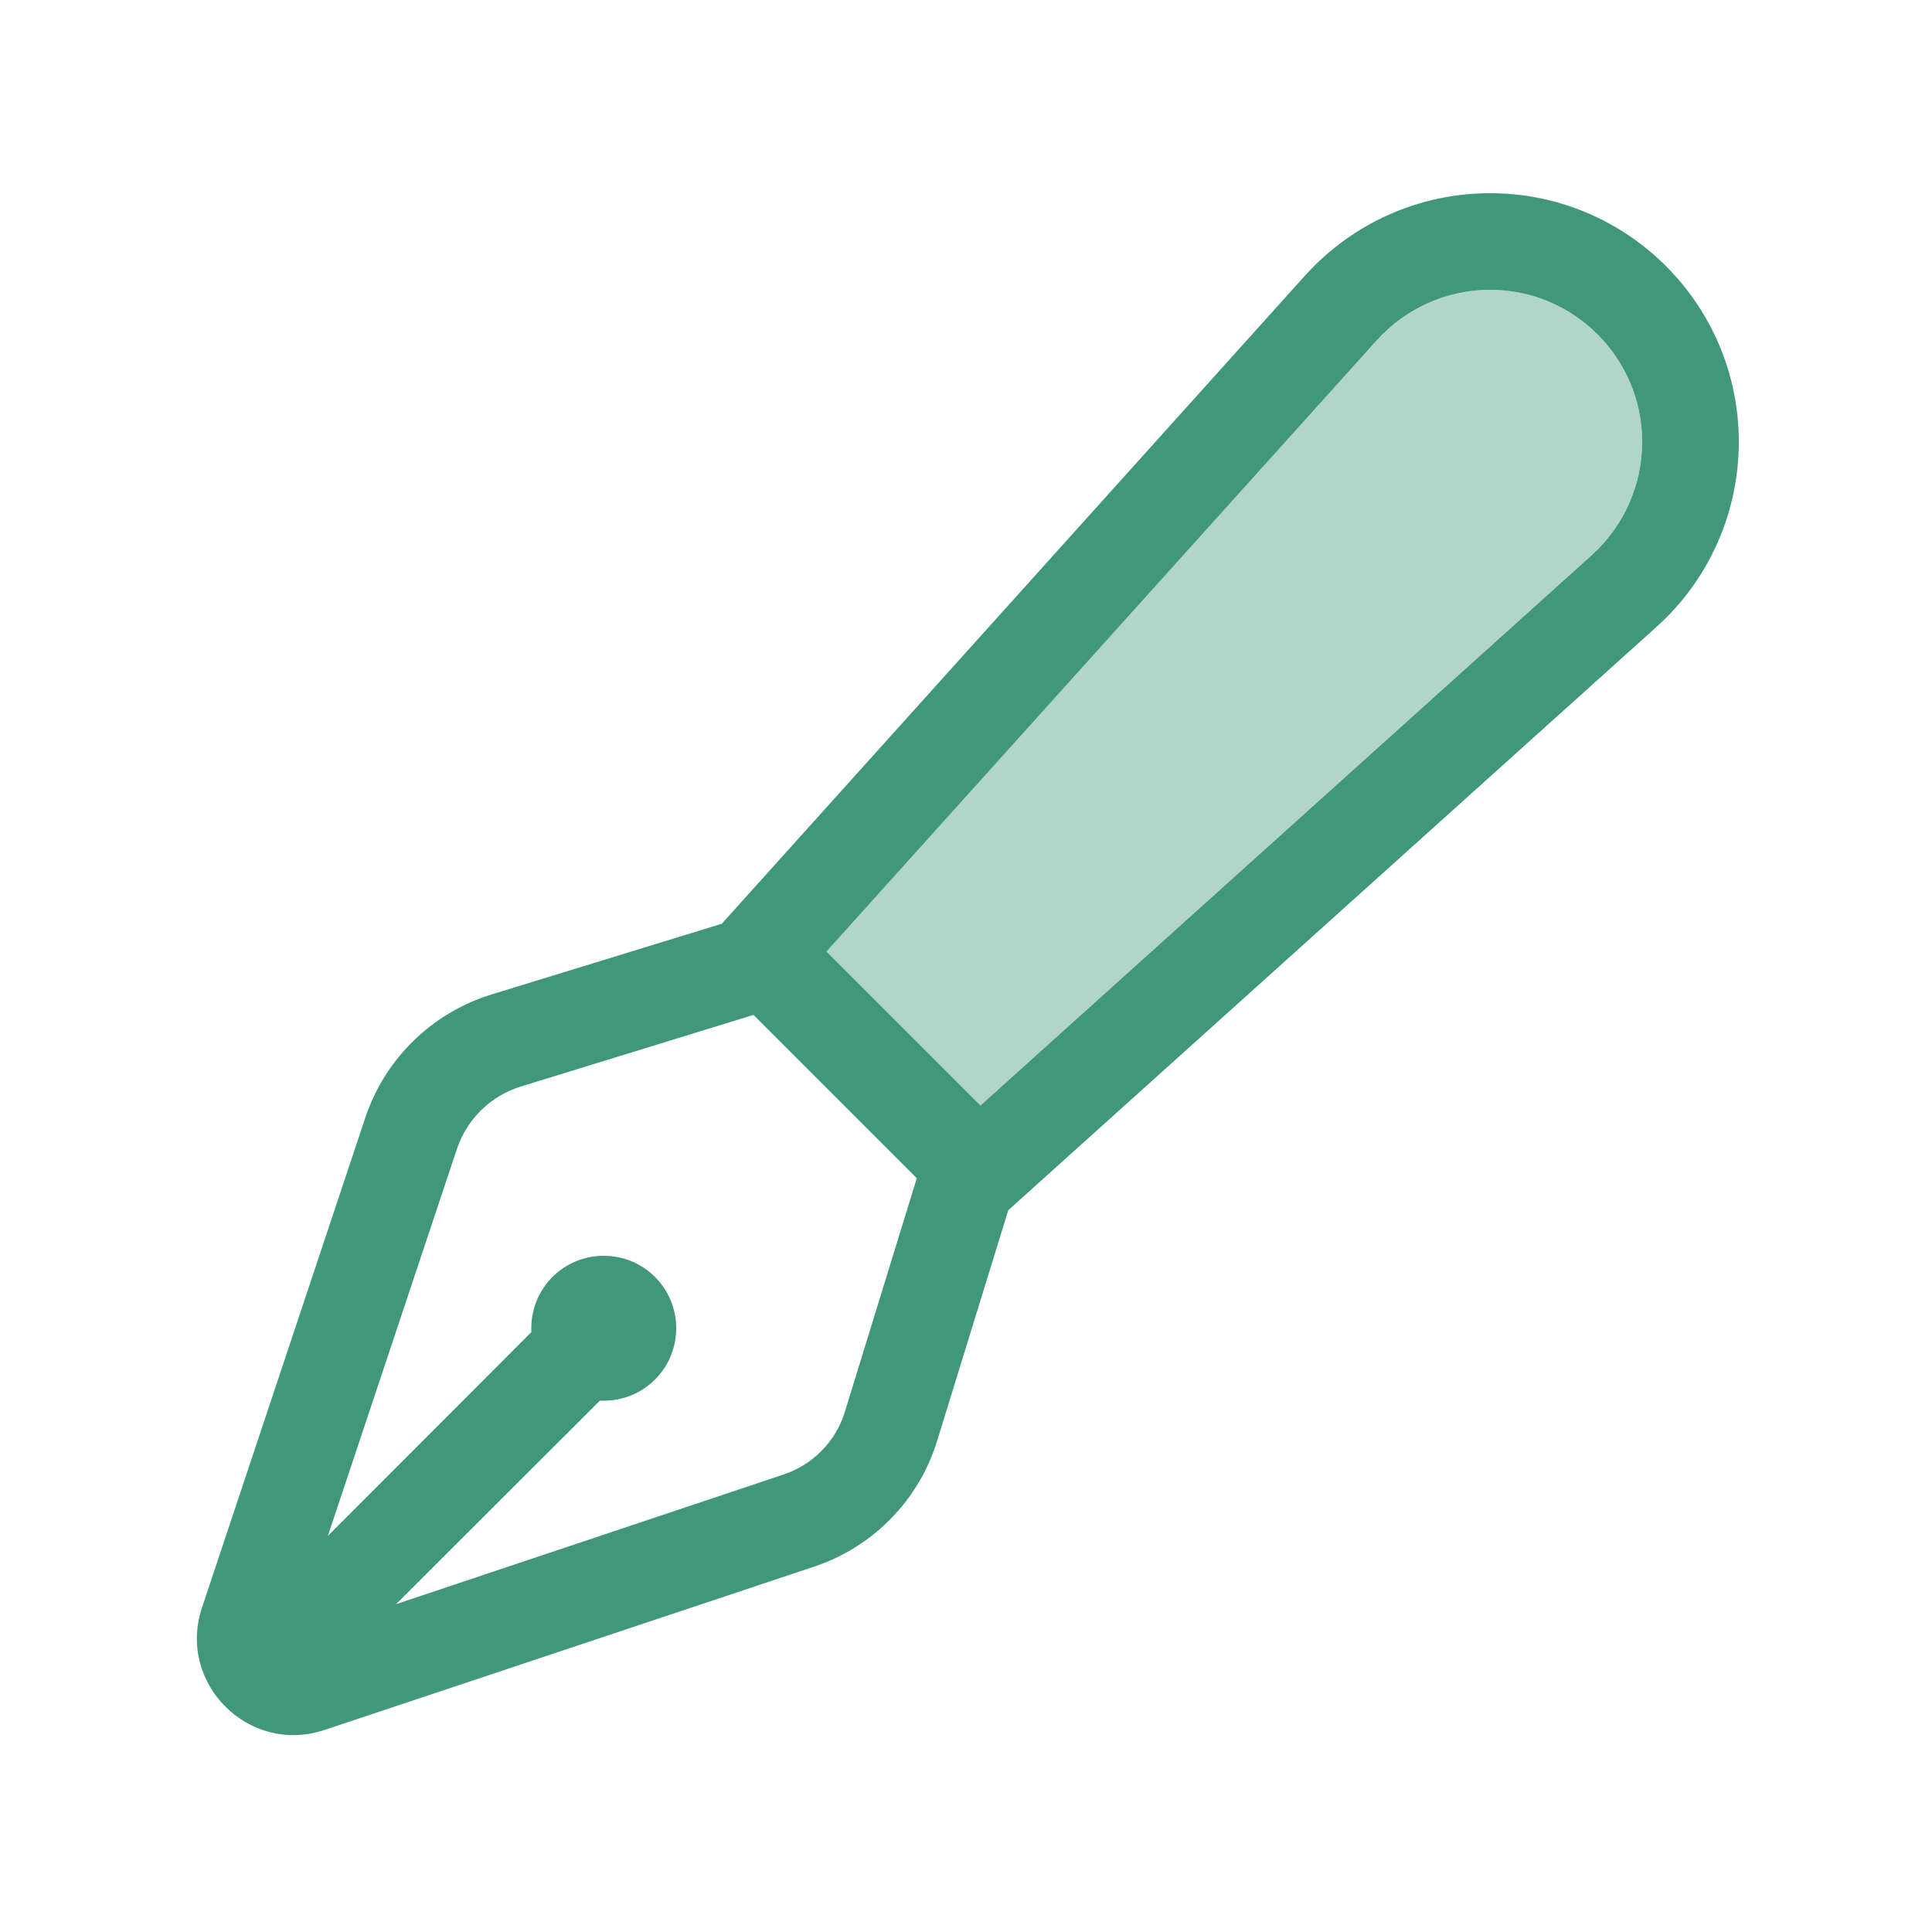
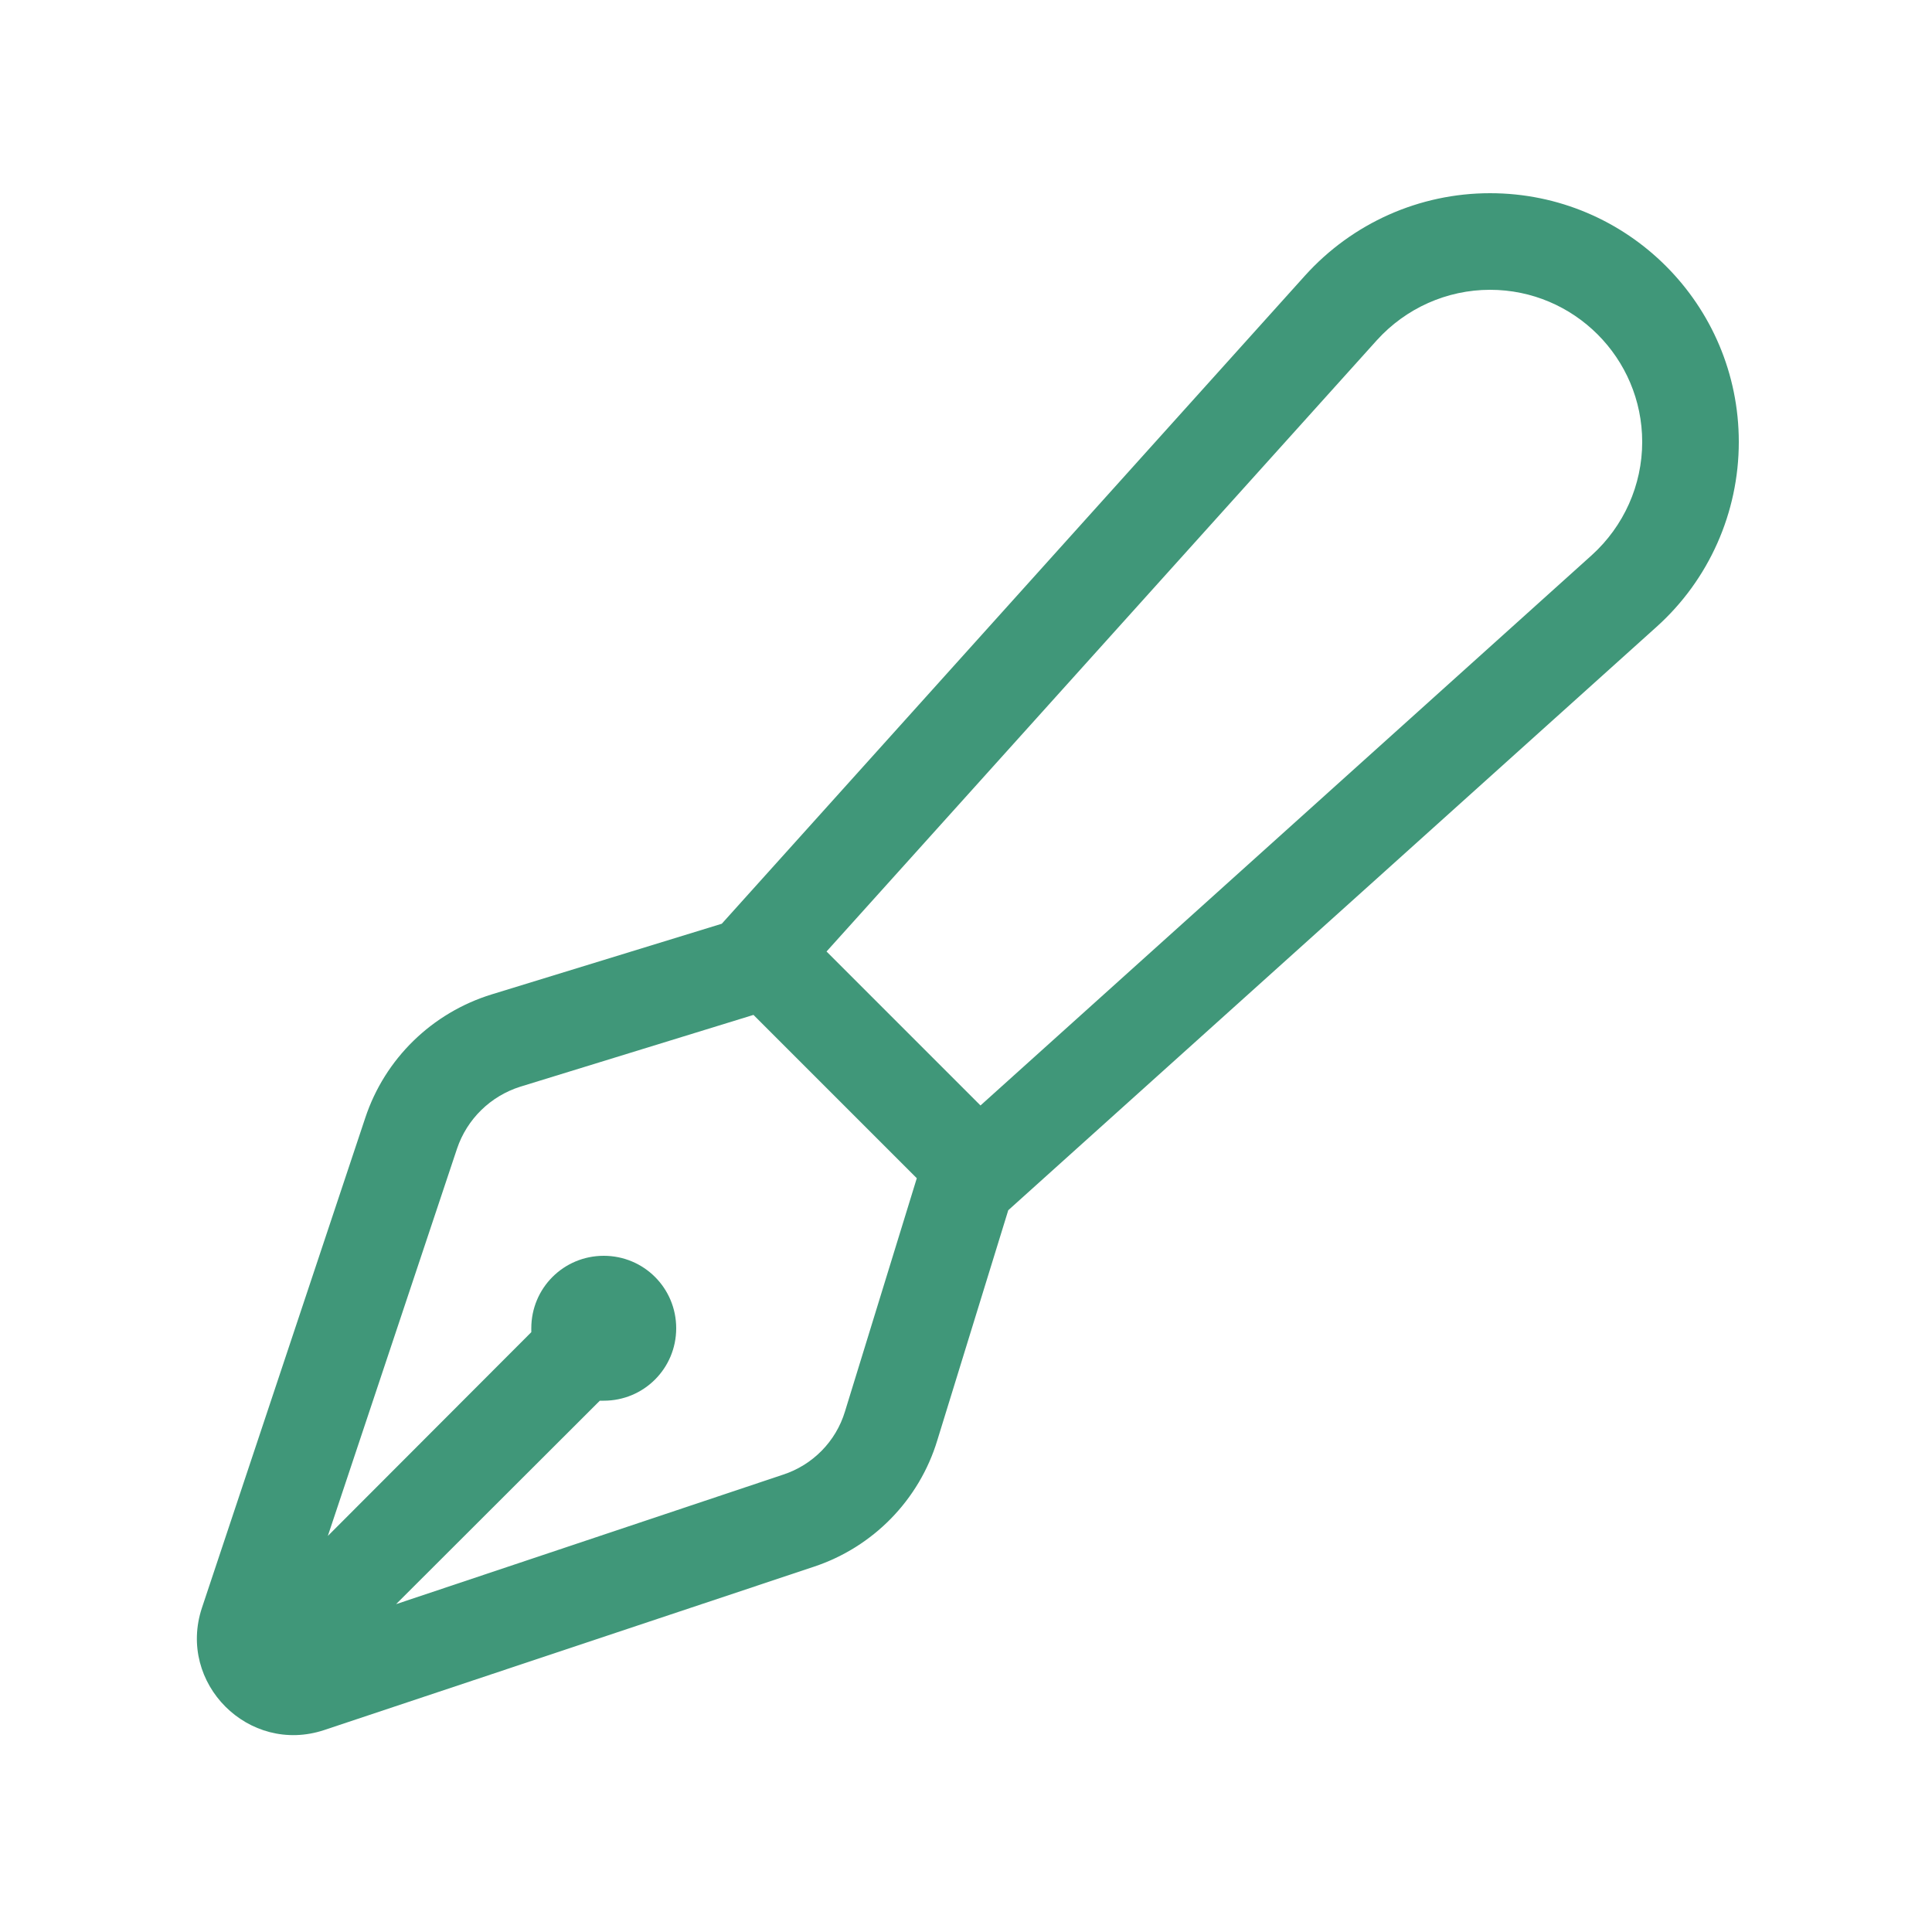
<svg xmlns="http://www.w3.org/2000/svg" width="64" height="64" viewBox="0 0 64 64" fill="none">
-   <path opacity="0.4" d="M27.38 31.52L32.48 36.62L52.73 18.39C53.79 17.43 54.4 16.07 54.4 14.64C54.4 11.86 52.14 9.6 49.36 9.6C47.93 9.6 46.57 10.21 45.61 11.27L27.38 31.52Z" fill="#409779" />
  <path d="M45.61 11.27C46.57 10.21 47.93 9.6 49.36 9.6C52.14 9.6 54.4 11.86 54.4 14.64C54.4 16.07 53.79 17.43 52.73 18.39L32.48 36.62L27.38 31.52L45.61 11.27ZM24.96 33.62L30.37 39.03L27.99 46.76C27.69 47.75 26.92 48.53 25.94 48.85L13.12 53.14L19.87 46.4C19.91 46.4 19.96 46.4 20 46.4C21.33 46.4 22.4 45.33 22.4 44C22.4 42.67 21.33 41.6 20 41.6C18.67 41.6 17.6 42.67 17.6 44C17.6 44.04 17.6 44.09 17.6 44.13L10.86 50.88L15.14 38.05C15.47 37.07 16.25 36.31 17.23 36L24.96 33.62ZM49.36 6.4C47.02 6.4 44.8 7.39 43.23 9.13L23.91 30.6L16.29 32.94C14.31 33.55 12.75 35.07 12.1 37.03L6.69 53.26C5.86 55.76 8.24 58.14 10.74 57.31L26.96 51.9C28.92 51.25 30.45 49.69 31.05 47.71L33.4 40.09L54.87 20.77C56.61 19.21 57.6 16.98 57.6 14.64C57.6 10.09 53.91 6.4 49.36 6.4Z" fill="#409779" />
</svg>